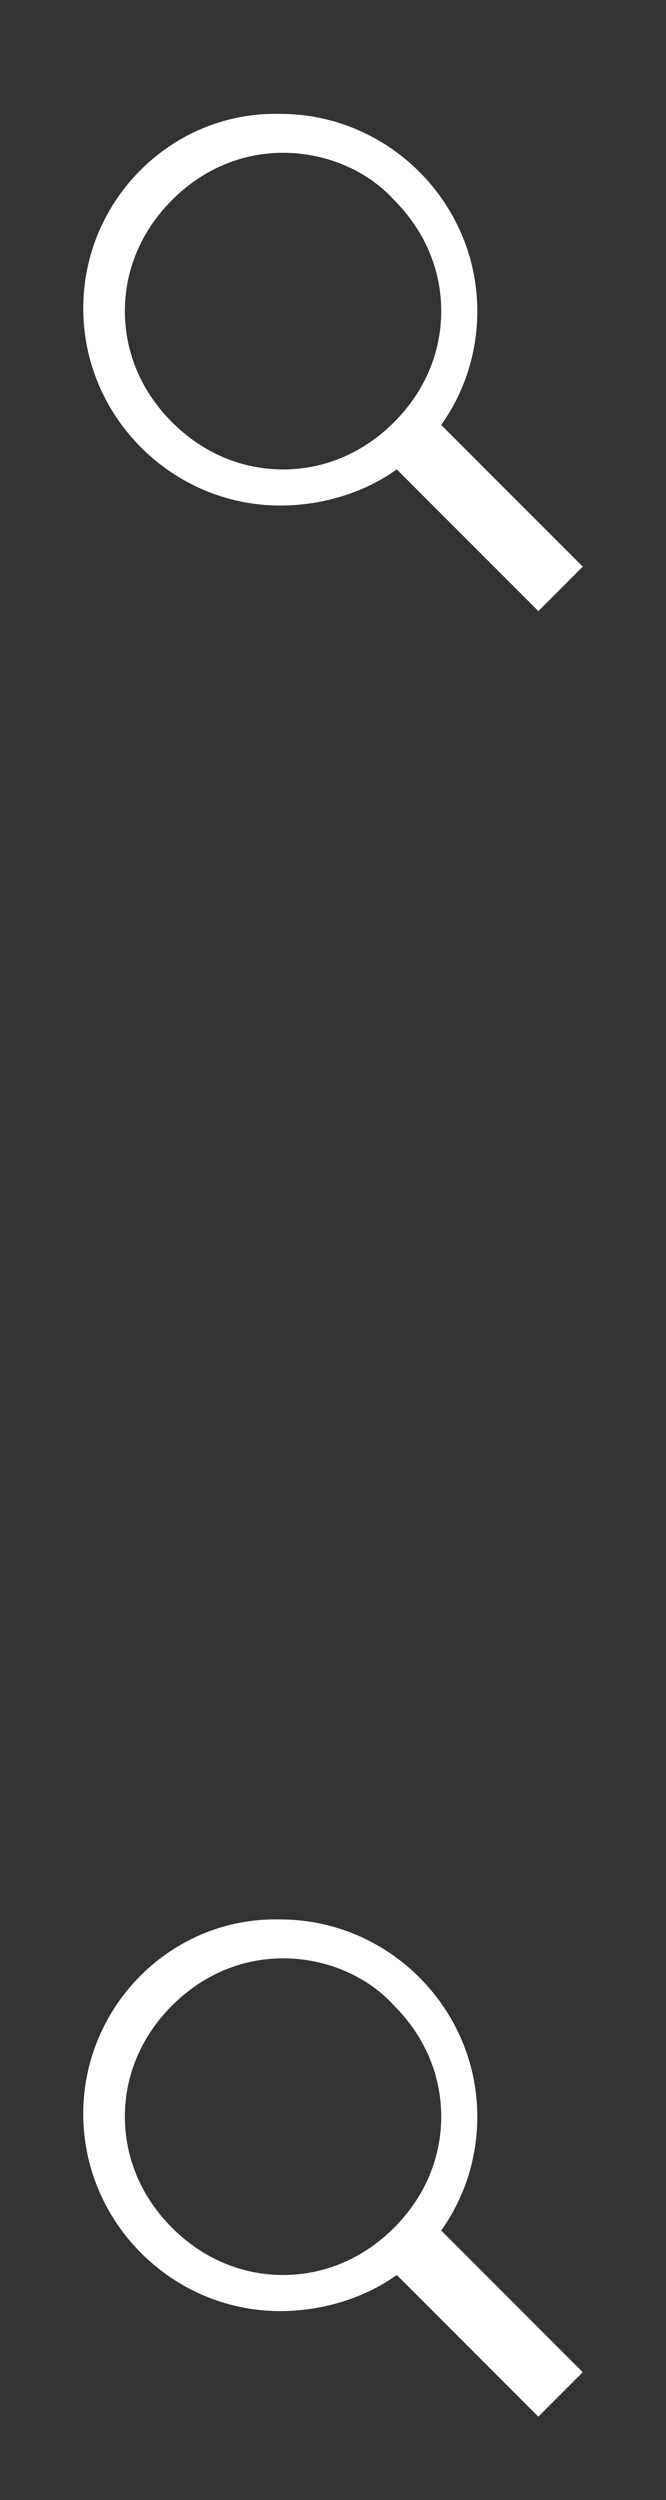
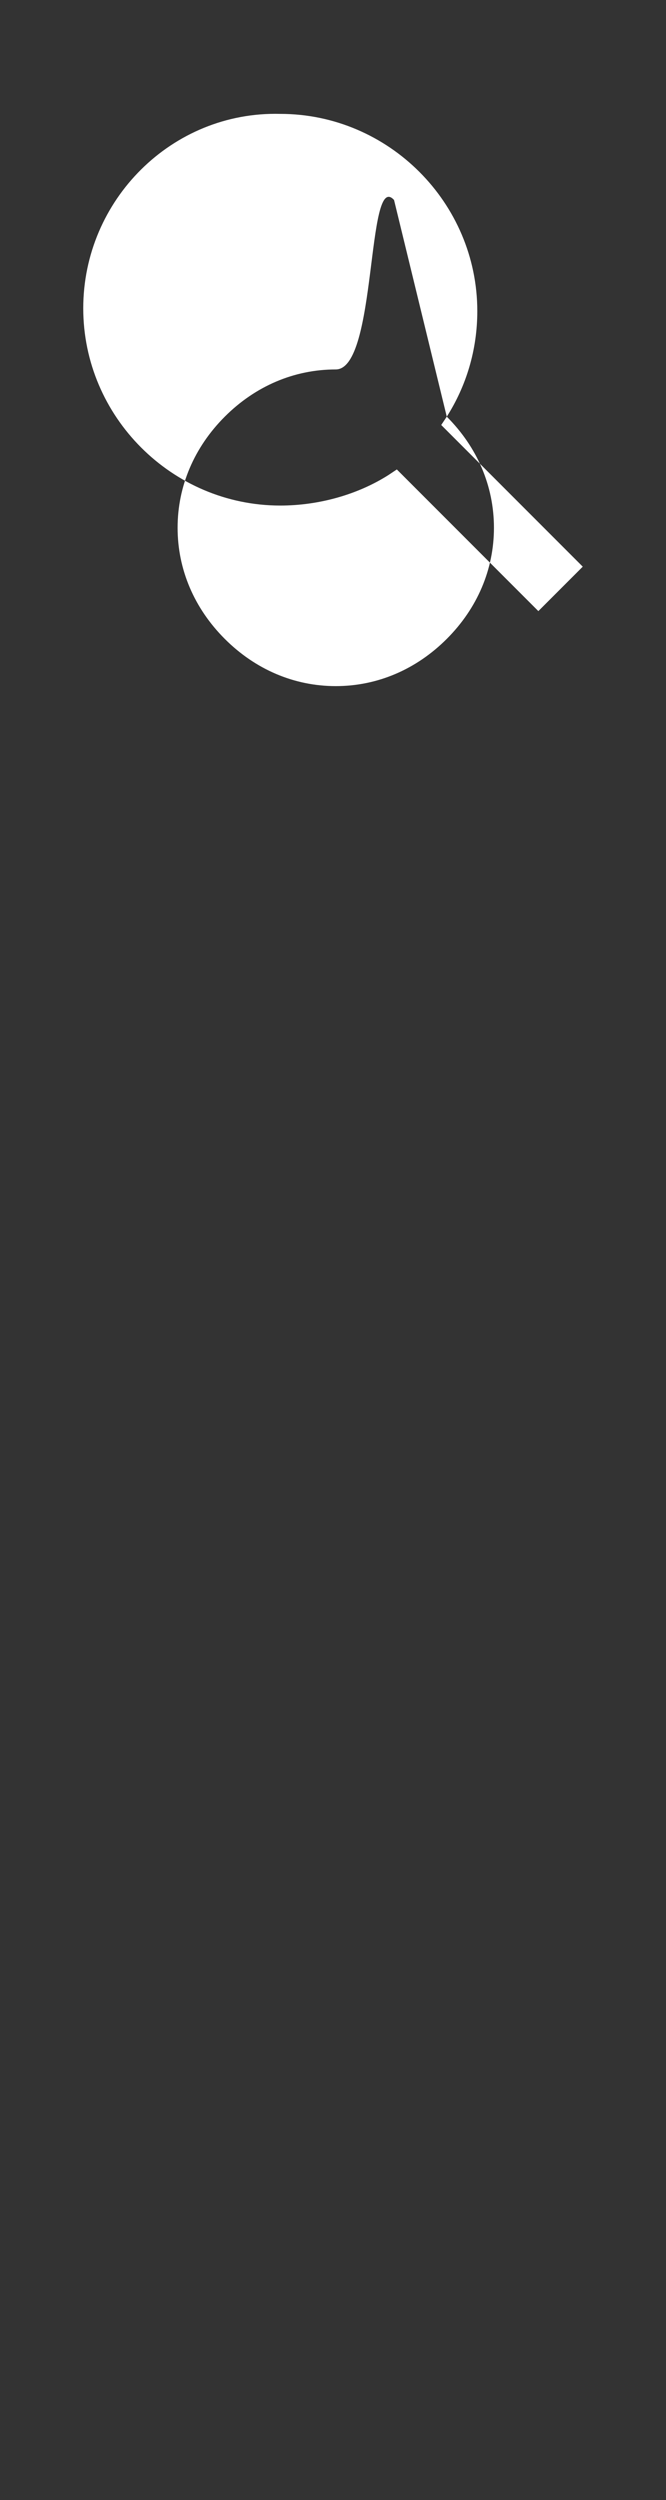
<svg xmlns="http://www.w3.org/2000/svg" xmlns:ns1="http://www.bohemiancoding.com/sketch/ns" version="1.1" id="Layer_1" x="0px" y="0px" viewBox="0 0 24 90" style="enable-background:new 0 0 24 90;" xml:space="preserve">
  <rect x="0" y="0" width="24" height="90" fill="#333333" stroke="none" />
  <style type="text/css">
	.st0{fill:#FFFFFF;}
</style>
  <g id="Page-1" ns1:type="MSPage">
    <g id="search--sprite" ns1:type="MSArtboardGroup">
-       <path id="Shape" ns1:type="MSShapeGroup" class="st0" d="M16.1,15c0.7-1.1,1.1-2.4,1.1-3.8c0-3.9-3.2-7.1-7.1-7.1    C6.2,4,3,7.2,3,11.1s3.2,7.1,7.1,7.1c1.4,0,2.8-0.4,3.9-1.1l0.3-0.2l5.1,5.1l1.6-1.6l-5.1-5.1L16.1,15L16.1,15z M14.2,7.2    c1.1,1.1,1.7,2.5,1.7,4s-0.6,2.9-1.7,4s-2.5,1.7-4,1.7s-2.9-0.6-4-1.7s-1.7-2.5-1.7-4s0.6-2.9,1.7-4s2.5-1.7,4-1.7    S13.2,6.1,14.2,7.2L14.2,7.2z" />
-       <path id="Shape-Copy-2" ns1:type="MSShapeGroup" class="st0" d="M16.1,80c0.7-1.1,1.1-2.4,1.1-3.8c0-3.9-3.2-7.1-7.1-7.1    C6.2,69,3,72.2,3,76.1s3.2,7.1,7.1,7.1c1.4,0,2.8-0.4,3.9-1.1l0.3-0.2l5.1,5.1l1.6-1.6l-5.1-5.1L16.1,80L16.1,80z M14.2,72.2    c1.1,1.1,1.7,2.5,1.7,4s-0.6,2.9-1.7,4s-2.5,1.7-4,1.7s-2.9-0.6-4-1.7s-1.7-2.5-1.7-4s0.6-2.9,1.7-4s2.5-1.7,4-1.7    S13.2,71.1,14.2,72.2L14.2,72.2z" />
+       <path id="Shape" ns1:type="MSShapeGroup" class="st0" d="M16.1,15c0.7-1.1,1.1-2.4,1.1-3.8c0-3.9-3.2-7.1-7.1-7.1    C6.2,4,3,7.2,3,11.1s3.2,7.1,7.1,7.1c1.4,0,2.8-0.4,3.9-1.1l0.3-0.2l5.1,5.1l1.6-1.6l-5.1-5.1L16.1,15L16.1,15z c1.1,1.1,1.7,2.5,1.7,4s-0.6,2.9-1.7,4s-2.5,1.7-4,1.7s-2.9-0.6-4-1.7s-1.7-2.5-1.7-4s0.6-2.9,1.7-4s2.5-1.7,4-1.7    S13.2,6.1,14.2,7.2L14.2,7.2z" />
    </g>
  </g>
</svg>